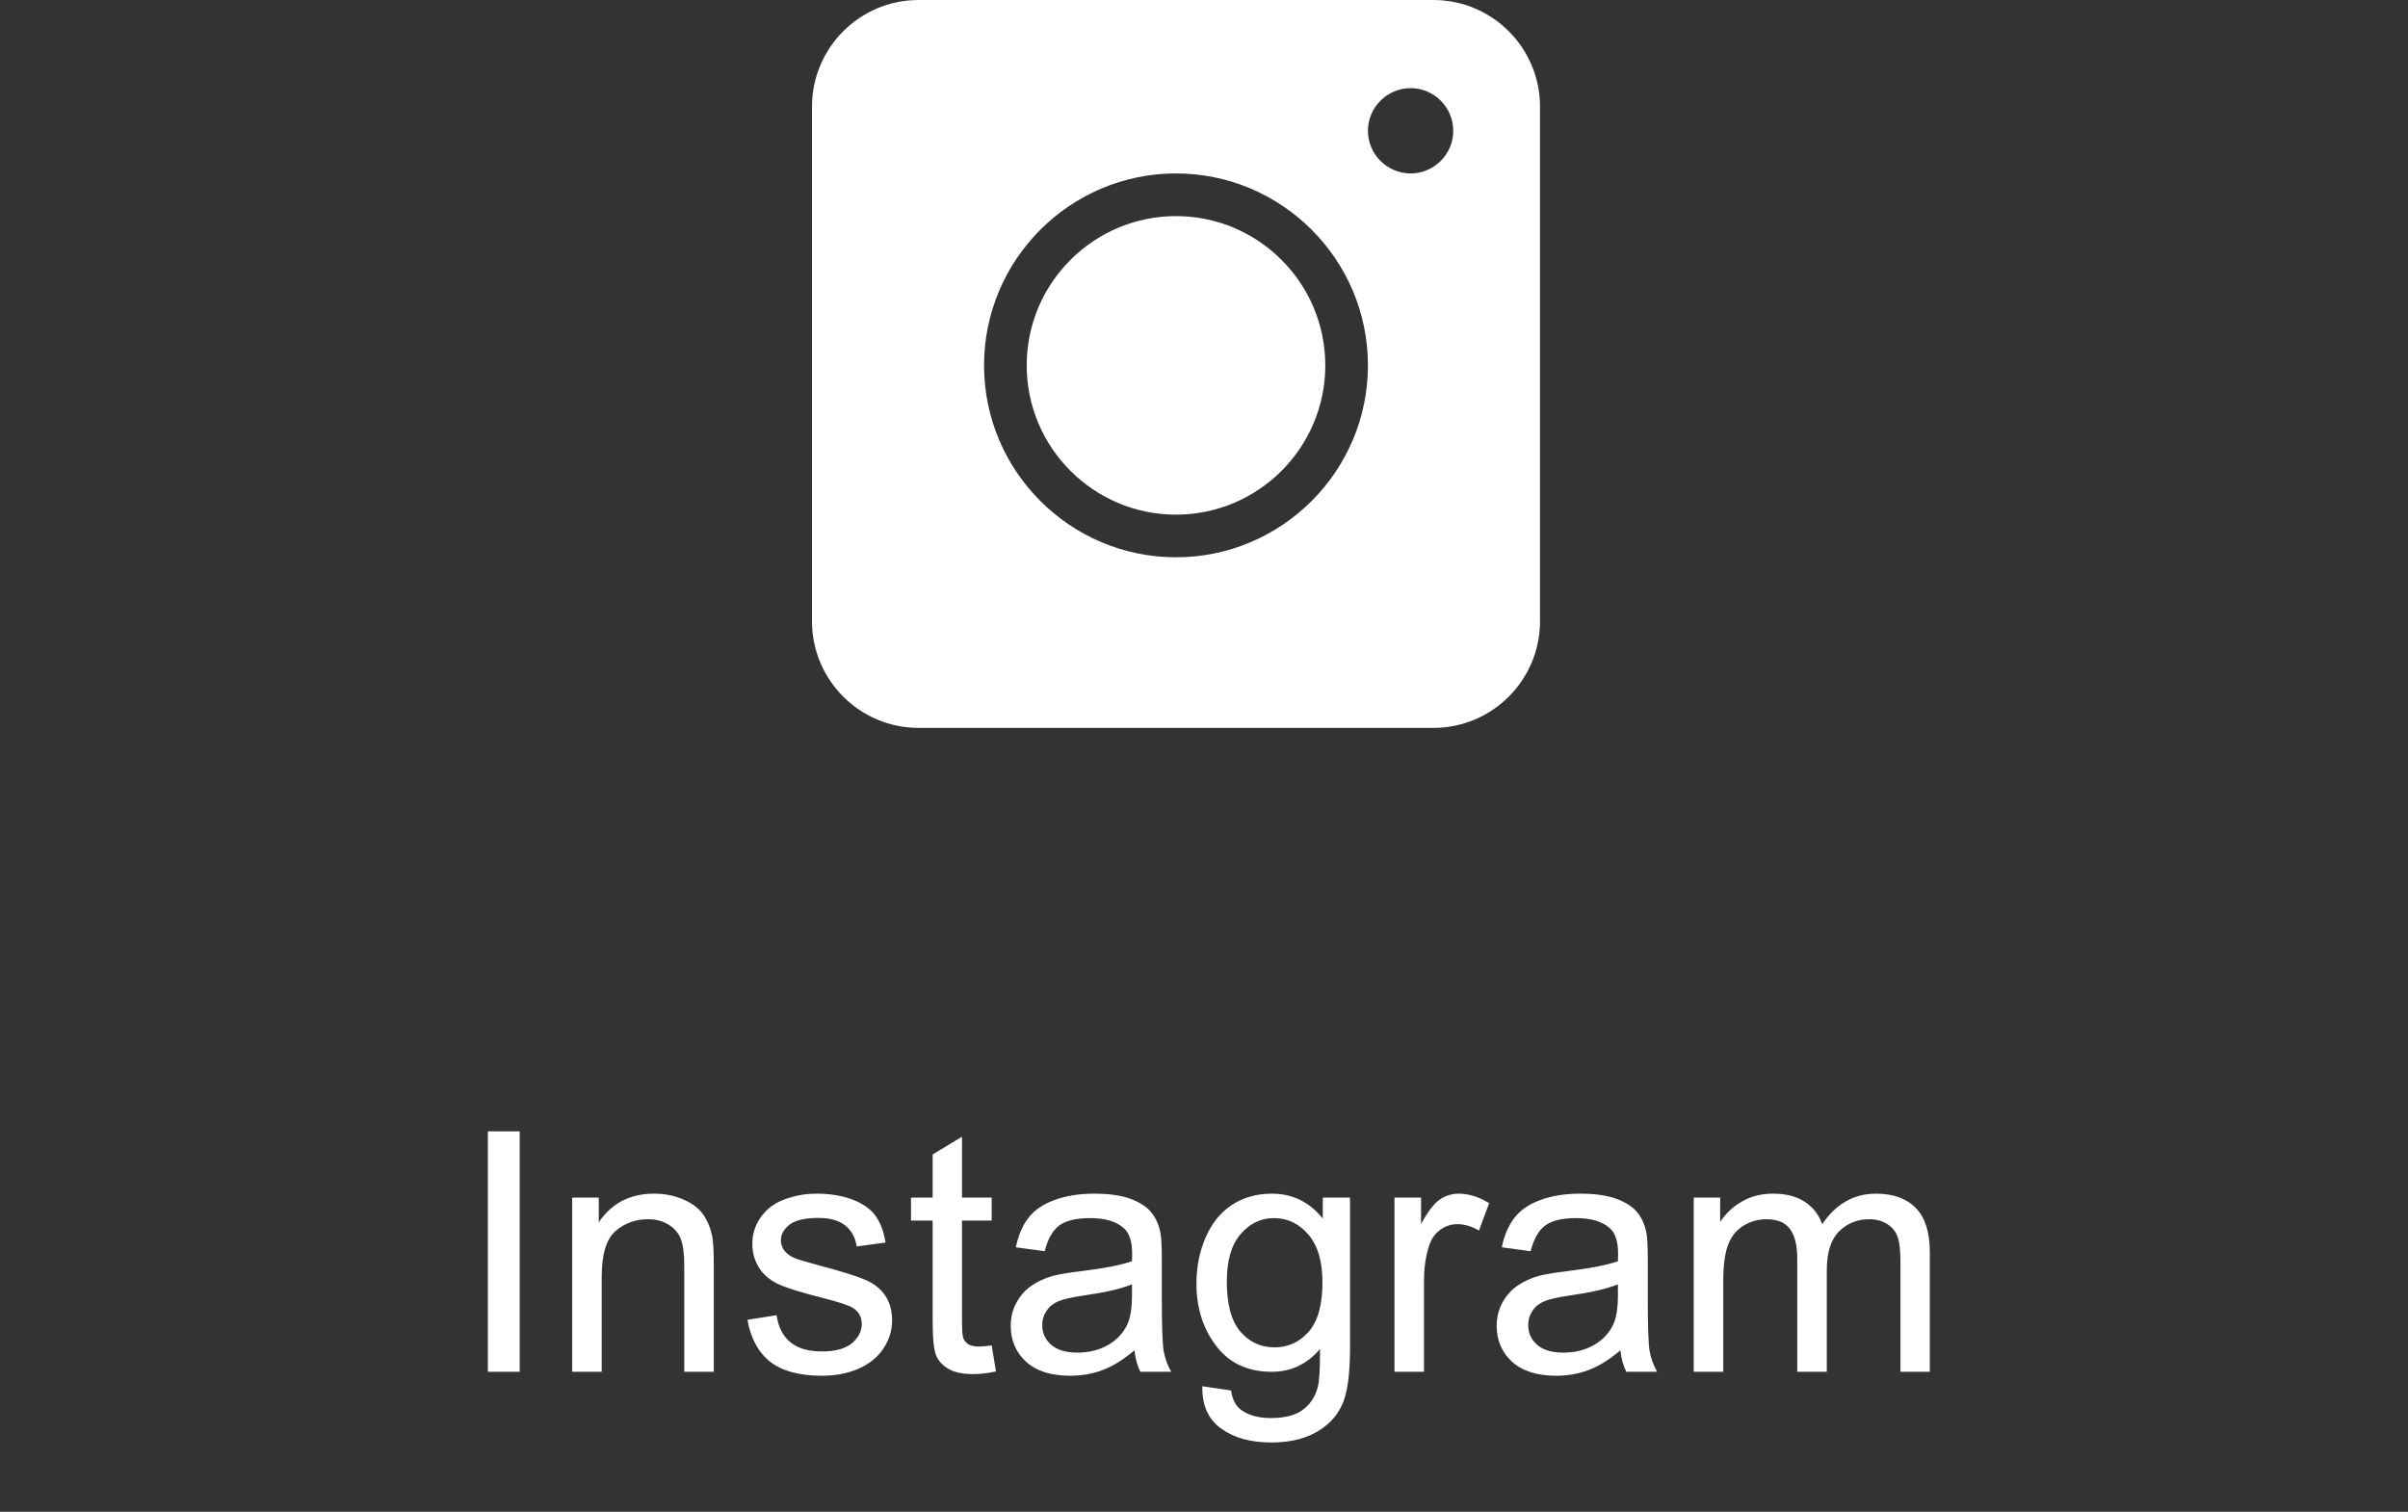
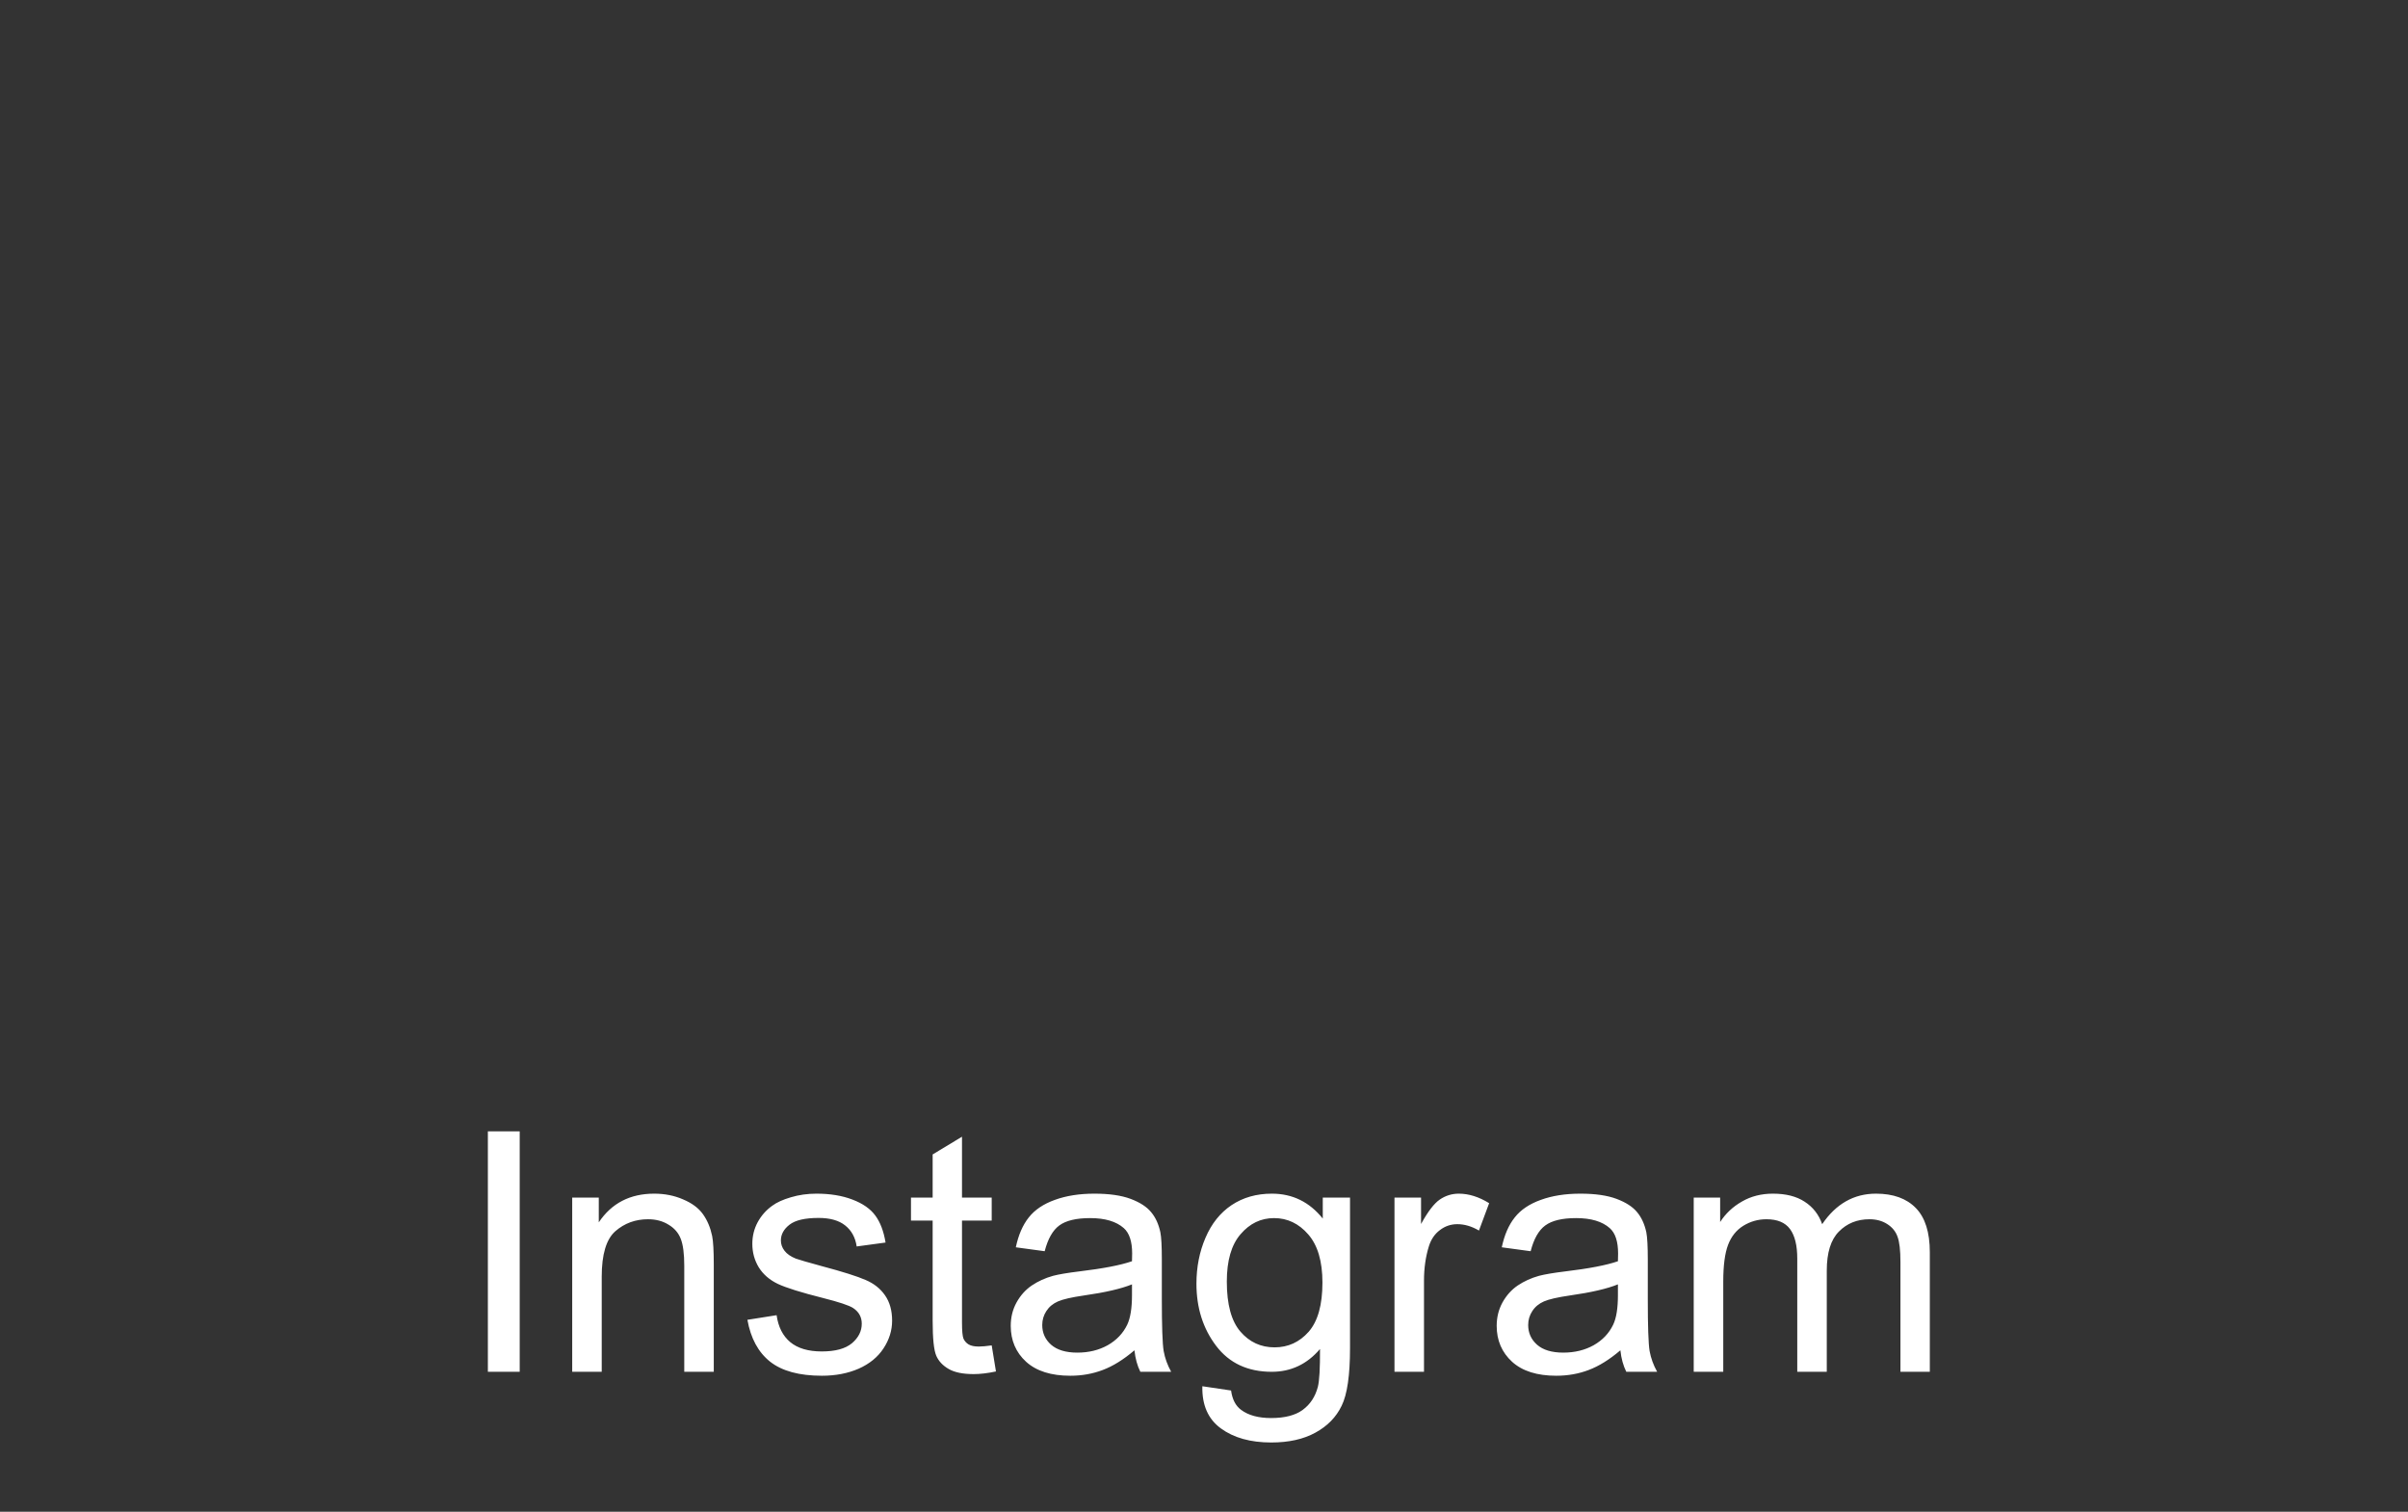
<svg xmlns="http://www.w3.org/2000/svg" width="86" height="54" viewBox="0 0 86 54" fill="none">
  <rect x="0" y="0" width="86" height="54" fill="#333333" stroke="none" />
-   <path d="M42 7.719C39.06 7.719 36.668 10.111 36.668 13.051C36.668 15.991 39.06 18.383 42 18.383C44.94 18.383 47.332 15.991 47.332 13.051C47.332 10.111 44.94 7.719 42 7.719ZM42 7.719C39.06 7.719 36.668 10.111 36.668 13.051C36.668 15.991 39.06 18.383 42 18.383C44.94 18.383 47.332 15.991 47.332 13.051C47.332 10.111 44.94 7.719 42 7.719ZM51.191 0H32.809C30.706 0 29 1.706 29 3.809V22.191C29 24.294 30.706 26 32.809 26H51.191C53.294 26 55 24.294 55 22.191V3.809C55 1.706 53.294 0 51.191 0ZM42 19.906C38.222 19.906 35.145 16.829 35.145 13.051C35.145 9.273 38.222 6.195 42 6.195C45.778 6.195 48.855 9.273 48.855 13.051C48.855 16.829 45.778 19.906 42 19.906ZM50.379 6.195C49.541 6.195 48.855 5.51 48.855 4.672C48.855 3.834 49.541 3.148 50.379 3.148C51.217 3.148 51.902 3.834 51.902 4.672C51.902 5.51 51.217 6.195 50.379 6.195ZM42 7.719C39.06 7.719 36.668 10.111 36.668 13.051C36.668 15.991 39.06 18.383 42 18.383C44.94 18.383 47.332 15.991 47.332 13.051C47.332 10.111 44.94 7.719 42 7.719ZM42 7.719C39.06 7.719 36.668 10.111 36.668 13.051C36.668 15.991 39.06 18.383 42 18.383C44.94 18.383 47.332 15.991 47.332 13.051C47.332 10.111 44.94 7.719 42 7.719ZM42 7.719C39.06 7.719 36.668 10.111 36.668 13.051C36.668 15.991 39.06 18.383 42 18.383C44.94 18.383 47.332 15.991 47.332 13.051C47.332 10.111 44.94 7.719 42 7.719Z" fill="white" />
  <path d="M17.424 49V40.41H18.561V49H17.424ZM20.436 49V42.777H21.385V43.662C21.842 42.978 22.502 42.637 23.365 42.637C23.74 42.637 24.084 42.705 24.396 42.842C24.713 42.975 24.949 43.15 25.105 43.369C25.262 43.588 25.371 43.848 25.434 44.148C25.473 44.344 25.492 44.685 25.492 45.174V49H24.438V45.215C24.438 44.785 24.396 44.465 24.314 44.254C24.232 44.039 24.086 43.869 23.875 43.744C23.668 43.615 23.424 43.551 23.143 43.551C22.693 43.551 22.305 43.693 21.977 43.978C21.652 44.264 21.49 44.805 21.49 45.602V49H20.436ZM26.693 47.143L27.736 46.978C27.795 47.397 27.957 47.717 28.223 47.94C28.492 48.162 28.867 48.273 29.348 48.273C29.832 48.273 30.191 48.176 30.426 47.98C30.66 47.781 30.777 47.549 30.777 47.283C30.777 47.045 30.674 46.857 30.467 46.721C30.322 46.627 29.963 46.508 29.389 46.363C28.615 46.168 28.078 46 27.777 45.859C27.48 45.715 27.254 45.518 27.098 45.268C26.945 45.014 26.869 44.734 26.869 44.43C26.869 44.152 26.932 43.897 27.057 43.662C27.186 43.424 27.359 43.227 27.578 43.07C27.742 42.949 27.965 42.848 28.246 42.766C28.531 42.68 28.836 42.637 29.16 42.637C29.648 42.637 30.076 42.707 30.443 42.848C30.814 42.988 31.088 43.18 31.264 43.422C31.439 43.66 31.561 43.98 31.627 44.383L30.596 44.523C30.549 44.203 30.412 43.953 30.186 43.773C29.963 43.594 29.646 43.504 29.236 43.504C28.752 43.504 28.406 43.584 28.199 43.744C27.992 43.904 27.889 44.092 27.889 44.307C27.889 44.443 27.932 44.566 28.018 44.676C28.104 44.789 28.238 44.883 28.422 44.957C28.527 44.996 28.838 45.086 29.354 45.227C30.1 45.426 30.619 45.59 30.912 45.719C31.209 45.844 31.441 46.027 31.609 46.27C31.777 46.512 31.861 46.812 31.861 47.172C31.861 47.523 31.758 47.855 31.551 48.168C31.348 48.477 31.053 48.717 30.666 48.889C30.279 49.057 29.842 49.141 29.354 49.141C28.545 49.141 27.928 48.973 27.502 48.637C27.08 48.301 26.811 47.803 26.693 47.143ZM35.418 48.057L35.57 48.988C35.273 49.051 35.008 49.082 34.773 49.082C34.391 49.082 34.094 49.022 33.883 48.9C33.672 48.779 33.523 48.621 33.438 48.426C33.352 48.227 33.309 47.81 33.309 47.178V43.598H32.535V42.777H33.309V41.236L34.357 40.603V42.777H35.418V43.598H34.357V47.236C34.357 47.537 34.375 47.73 34.41 47.816C34.449 47.902 34.51 47.971 34.592 48.022C34.678 48.072 34.799 48.098 34.955 48.098C35.072 48.098 35.227 48.084 35.418 48.057ZM40.516 48.232C40.125 48.565 39.748 48.799 39.385 48.935C39.025 49.072 38.639 49.141 38.225 49.141C37.541 49.141 37.016 48.975 36.648 48.643C36.281 48.307 36.098 47.879 36.098 47.359C36.098 47.055 36.166 46.777 36.303 46.527C36.443 46.273 36.625 46.07 36.848 45.918C37.074 45.766 37.328 45.65 37.609 45.572C37.816 45.518 38.129 45.465 38.547 45.414C39.398 45.312 40.025 45.191 40.428 45.051C40.432 44.906 40.434 44.815 40.434 44.775C40.434 44.346 40.334 44.043 40.135 43.867C39.865 43.629 39.465 43.51 38.934 43.51C38.438 43.51 38.07 43.598 37.832 43.773C37.598 43.945 37.424 44.252 37.31 44.693L36.279 44.553C36.373 44.111 36.527 43.756 36.742 43.486C36.957 43.213 37.268 43.004 37.674 42.859C38.08 42.711 38.551 42.637 39.086 42.637C39.617 42.637 40.049 42.699 40.381 42.824C40.713 42.949 40.957 43.107 41.113 43.299C41.27 43.486 41.379 43.725 41.441 44.014C41.477 44.193 41.494 44.518 41.494 44.986V46.393C41.494 47.373 41.516 47.994 41.559 48.256C41.605 48.514 41.695 48.762 41.828 49H40.727C40.617 48.781 40.547 48.525 40.516 48.232ZM40.428 45.877C40.045 46.033 39.471 46.166 38.705 46.275C38.272 46.338 37.965 46.408 37.785 46.486C37.605 46.565 37.467 46.68 37.369 46.832C37.272 46.98 37.223 47.147 37.223 47.33C37.223 47.611 37.328 47.846 37.539 48.033C37.754 48.221 38.066 48.315 38.477 48.315C38.883 48.315 39.244 48.227 39.56 48.051C39.877 47.871 40.109 47.627 40.258 47.318C40.371 47.08 40.428 46.728 40.428 46.264V45.877ZM42.941 49.516L43.967 49.668C44.01 49.984 44.129 50.215 44.324 50.359C44.586 50.555 44.943 50.652 45.397 50.652C45.885 50.652 46.262 50.555 46.527 50.359C46.793 50.164 46.973 49.891 47.066 49.539C47.121 49.324 47.147 48.873 47.143 48.185C46.682 48.728 46.107 49 45.42 49C44.565 49 43.902 48.691 43.434 48.074C42.965 47.457 42.73 46.717 42.73 45.853C42.73 45.26 42.838 44.713 43.053 44.213C43.268 43.709 43.578 43.32 43.984 43.047C44.395 42.773 44.875 42.637 45.426 42.637C46.16 42.637 46.766 42.934 47.242 43.527V42.777H48.215V48.156C48.215 49.125 48.115 49.81 47.916 50.213C47.721 50.619 47.408 50.94 46.978 51.174C46.553 51.408 46.027 51.525 45.402 51.525C44.66 51.525 44.06 51.357 43.603 51.022C43.147 50.69 42.926 50.188 42.941 49.516ZM43.815 45.777C43.815 46.594 43.977 47.19 44.301 47.565C44.625 47.94 45.031 48.127 45.52 48.127C46.004 48.127 46.41 47.941 46.738 47.57C47.066 47.195 47.23 46.609 47.23 45.812C47.23 45.051 47.06 44.477 46.721 44.09C46.385 43.703 45.978 43.51 45.502 43.51C45.033 43.51 44.635 43.701 44.307 44.084C43.978 44.463 43.815 45.027 43.815 45.777ZM49.803 49V42.777H50.752V43.721C50.994 43.279 51.217 42.988 51.42 42.848C51.627 42.707 51.853 42.637 52.1 42.637C52.455 42.637 52.816 42.75 53.184 42.977L52.82 43.955C52.562 43.803 52.305 43.727 52.047 43.727C51.816 43.727 51.609 43.797 51.426 43.938C51.242 44.074 51.111 44.266 51.033 44.512C50.916 44.887 50.857 45.297 50.857 45.742V49H49.803ZM57.871 48.232C57.48 48.565 57.103 48.799 56.74 48.935C56.381 49.072 55.994 49.141 55.58 49.141C54.897 49.141 54.371 48.975 54.004 48.643C53.637 48.307 53.453 47.879 53.453 47.359C53.453 47.055 53.522 46.777 53.658 46.527C53.799 46.273 53.98 46.07 54.203 45.918C54.43 45.766 54.684 45.65 54.965 45.572C55.172 45.518 55.484 45.465 55.902 45.414C56.754 45.312 57.381 45.191 57.783 45.051C57.787 44.906 57.789 44.815 57.789 44.775C57.789 44.346 57.69 44.043 57.49 43.867C57.221 43.629 56.82 43.51 56.289 43.51C55.793 43.51 55.426 43.598 55.188 43.773C54.953 43.945 54.779 44.252 54.666 44.693L53.635 44.553C53.728 44.111 53.883 43.756 54.098 43.486C54.312 43.213 54.623 43.004 55.029 42.859C55.435 42.711 55.906 42.637 56.441 42.637C56.973 42.637 57.404 42.699 57.736 42.824C58.068 42.949 58.312 43.107 58.469 43.299C58.625 43.486 58.734 43.725 58.797 44.014C58.832 44.193 58.85 44.518 58.85 44.986V46.393C58.85 47.373 58.871 47.994 58.914 48.256C58.961 48.514 59.051 48.762 59.184 49H58.082C57.973 48.781 57.902 48.525 57.871 48.232ZM57.783 45.877C57.4 46.033 56.826 46.166 56.06 46.275C55.627 46.338 55.32 46.408 55.141 46.486C54.961 46.565 54.822 46.68 54.725 46.832C54.627 46.98 54.578 47.147 54.578 47.33C54.578 47.611 54.684 47.846 54.895 48.033C55.109 48.221 55.422 48.315 55.832 48.315C56.238 48.315 56.6 48.227 56.916 48.051C57.232 47.871 57.465 47.627 57.613 47.318C57.727 47.08 57.783 46.728 57.783 46.264V45.877ZM60.49 49V42.777H61.434V43.65C61.629 43.346 61.889 43.102 62.213 42.918C62.537 42.73 62.906 42.637 63.32 42.637C63.781 42.637 64.158 42.732 64.451 42.924C64.748 43.115 64.957 43.383 65.078 43.727C65.57 43 66.211 42.637 67 42.637C67.617 42.637 68.092 42.809 68.424 43.152C68.756 43.492 68.922 44.018 68.922 44.728V49H67.873V45.08C67.873 44.658 67.838 44.355 67.768 44.172C67.701 43.984 67.578 43.834 67.398 43.721C67.219 43.607 67.008 43.551 66.766 43.551C66.328 43.551 65.965 43.697 65.676 43.99C65.387 44.279 65.242 44.744 65.242 45.385V49H64.188V44.957C64.188 44.488 64.102 44.137 63.93 43.902C63.758 43.668 63.477 43.551 63.086 43.551C62.789 43.551 62.514 43.629 62.26 43.785C62.01 43.941 61.828 44.17 61.715 44.471C61.602 44.772 61.545 45.205 61.545 45.772V49H60.49Z" fill="white" />
</svg>